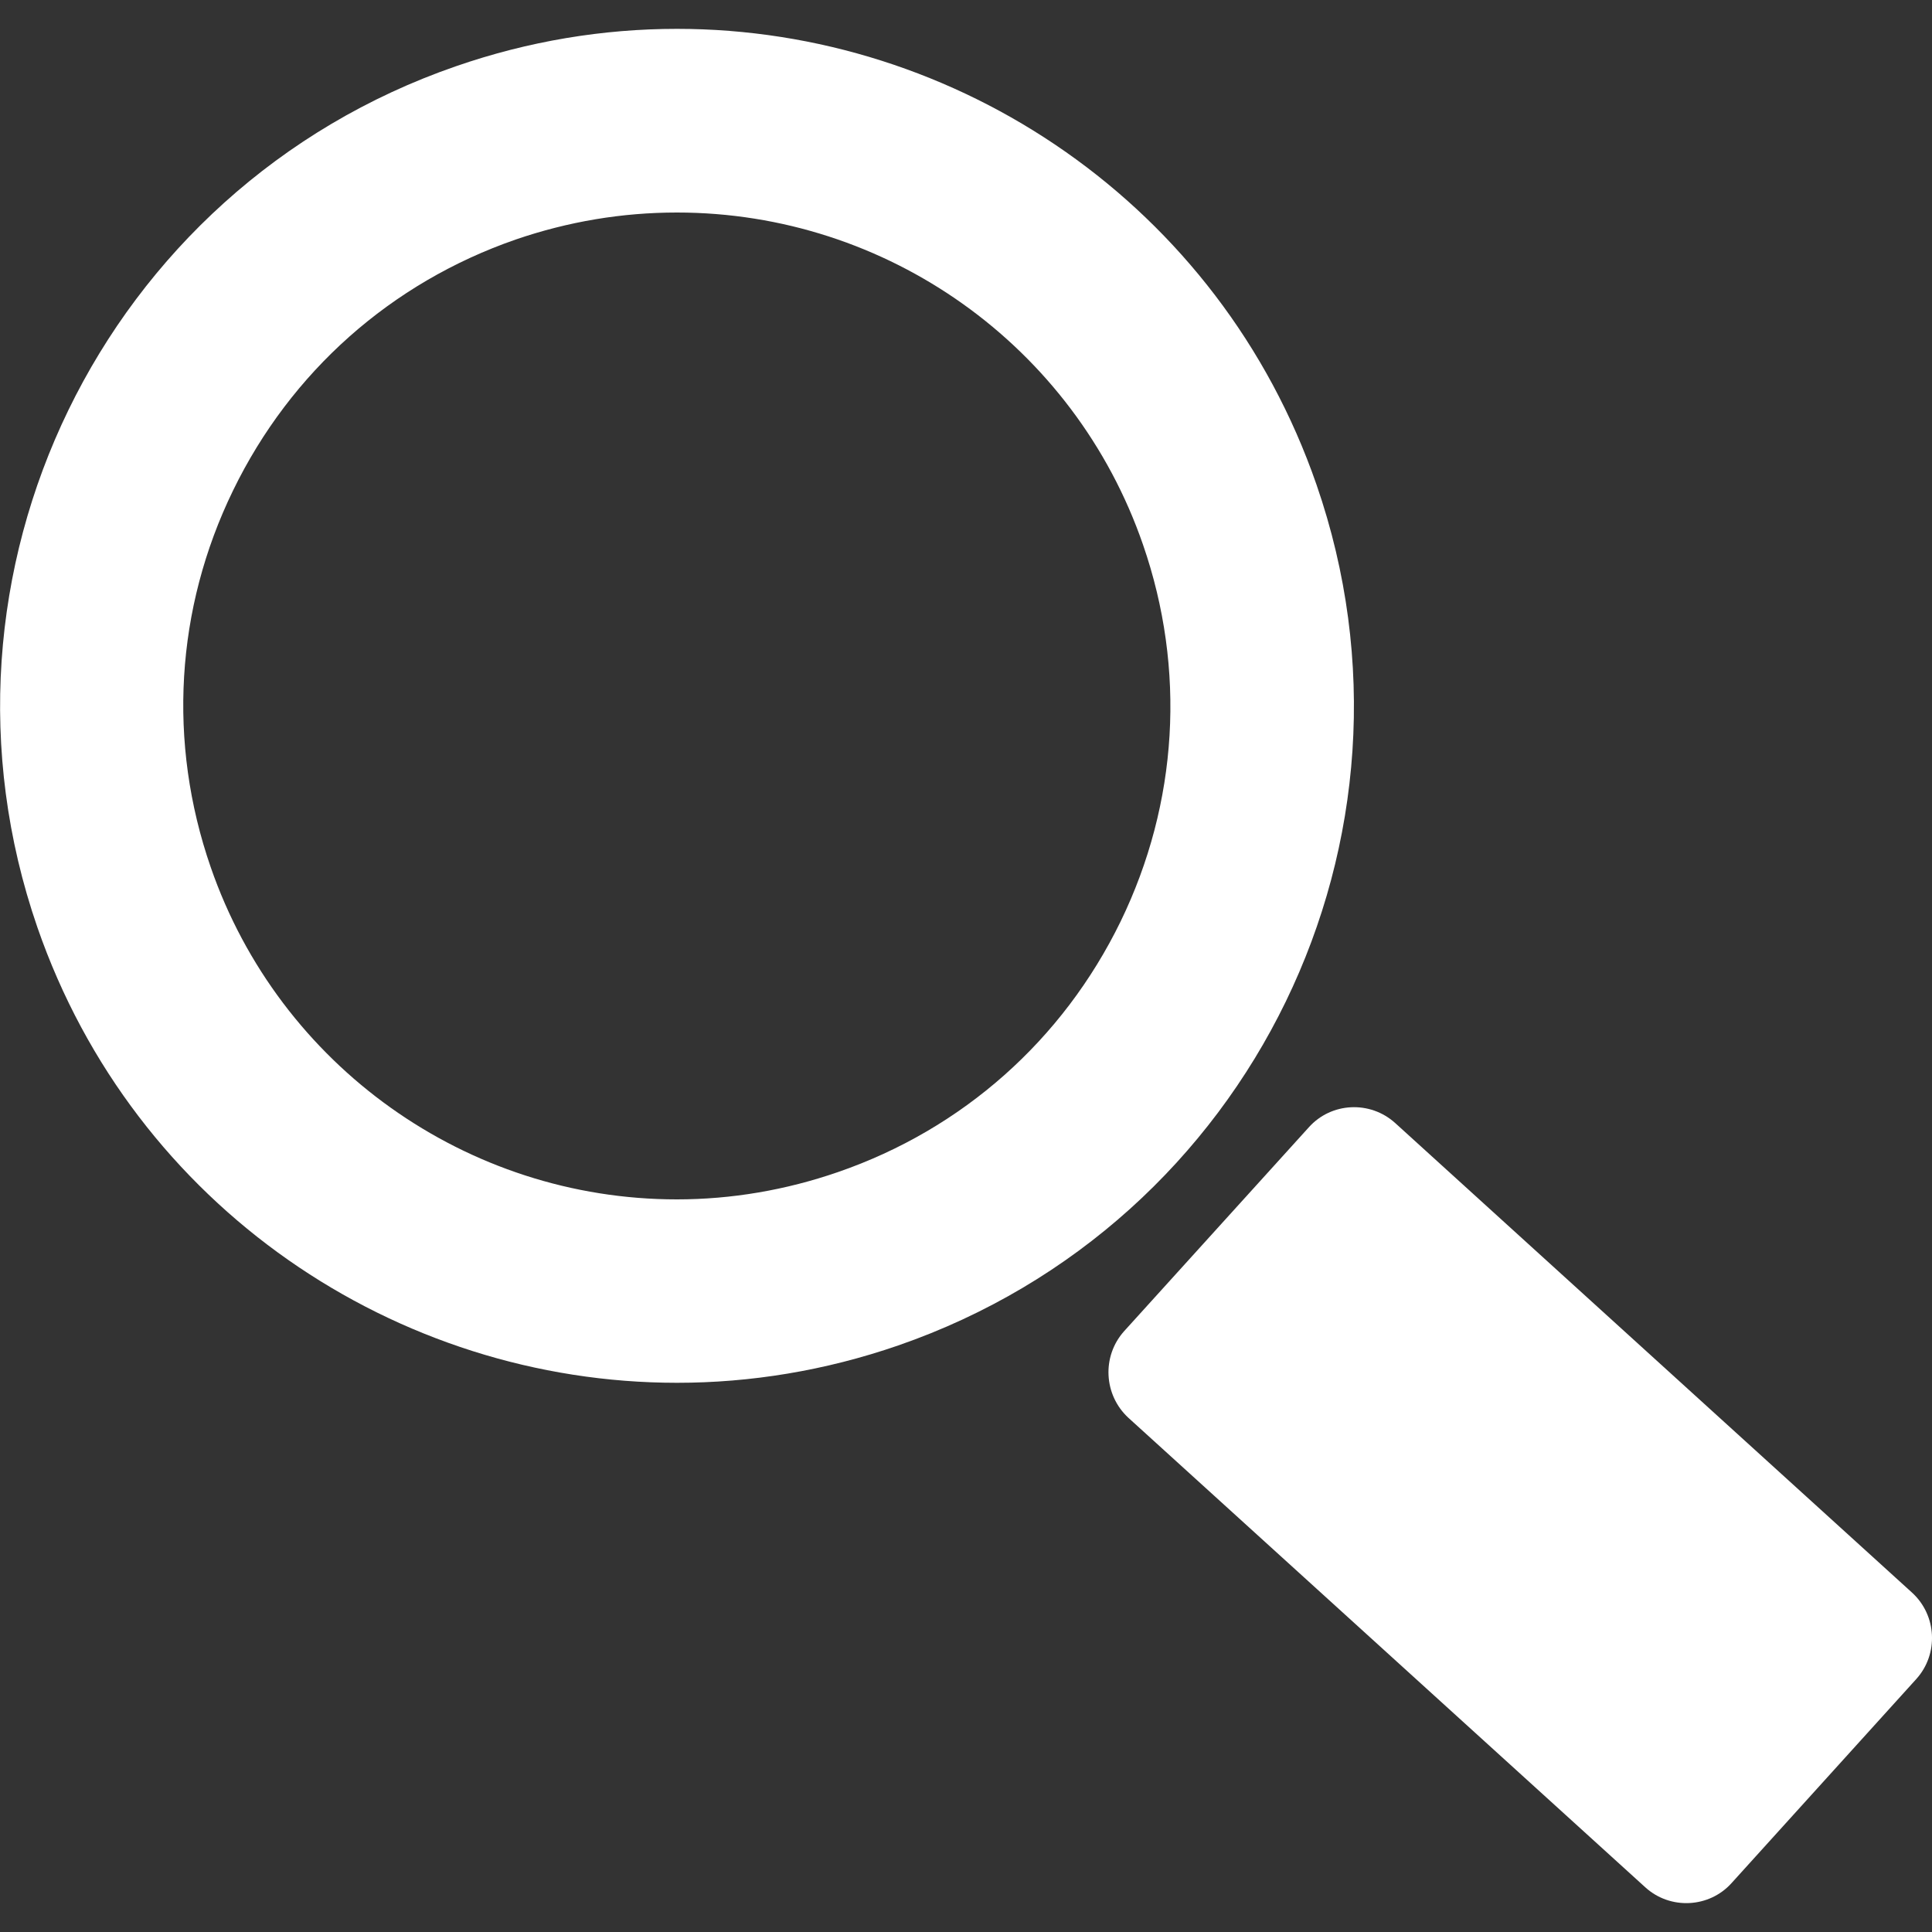
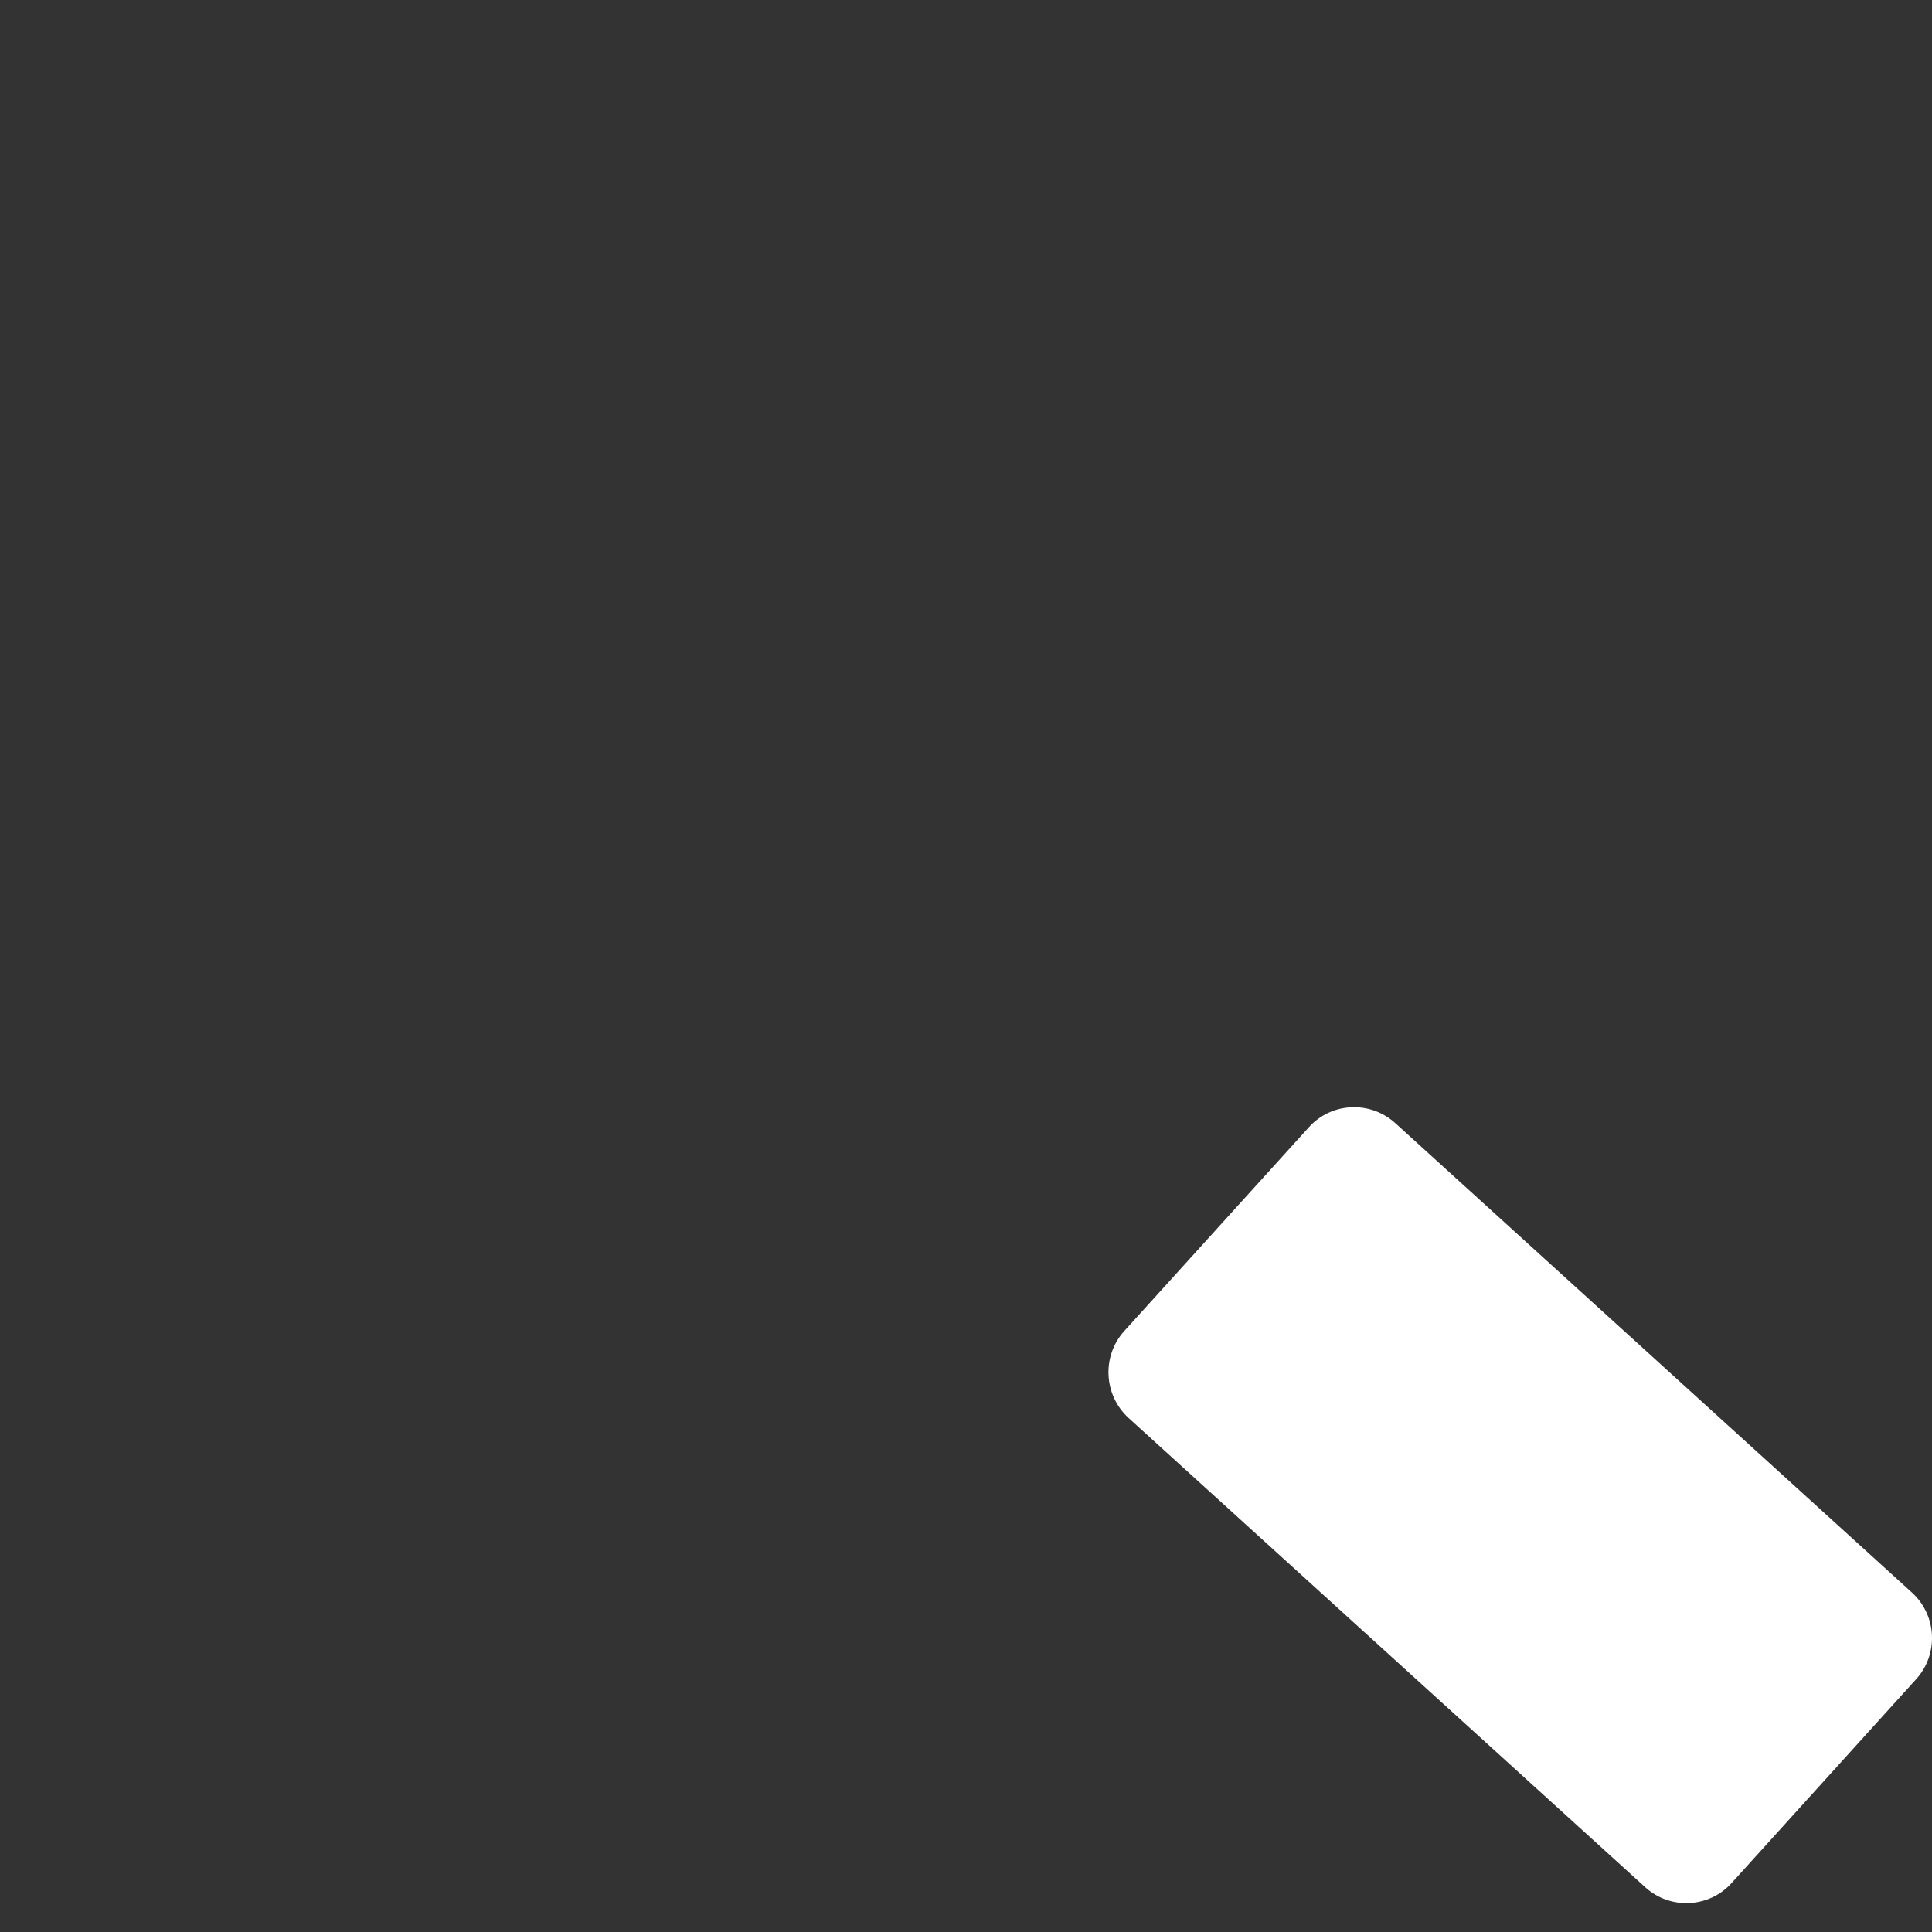
<svg xmlns="http://www.w3.org/2000/svg" version="1.1" id="_x30_1" x="0px" y="0px" viewBox="0 0 15 15" enable-background="new 0 0 15 15" xml:space="preserve">
  <rect x="0" y="0" width="15" height="15" fill="#333333" stroke="none" />
  <g id="_x30_0">
    <g>
      <g>
        <g>
          <path fill="#FFFFFF" d="M14.878,13.036c0.175-0.194,0.16-0.495-0.033-0.671l-4.013-3.646c-0.195-0.176-0.496-0.161-0.67,0.033      l-1.435,1.584c-0.174,0.195-0.158,0.495,0.034,0.672l4.013,3.645c0.193,0.176,0.496,0.161,0.67-0.033L14.878,13.036z" />
        </g>
      </g>
    </g>
    <g>
-       <path fill="#FFFFFF" d="M5.256,0.224c2.177,0,4.213,1.366,4.965,3.538c0.95,2.743-0.503,5.734-3.247,6.684    c-0.57,0.197-1.15,0.29-1.718,0.29c-2.178,0-4.214-1.364-4.966-3.537c-0.947-2.743,0.507-5.735,3.248-6.684    C4.106,0.318,4.685,0.224,5.256,0.224 M5.256,1.65C4.83,1.65,4.411,1.72,4.003,1.86l0,0C3.037,2.195,2.258,2.886,1.81,3.807    c-0.448,0.92-0.509,1.959-0.174,2.926c0.533,1.542,1.989,2.579,3.619,2.579c0.424,0,0.846-0.072,1.251-0.212    c0.968-0.334,1.746-1.026,2.194-1.945c0.447-0.92,0.509-1.96,0.174-2.927C8.341,2.685,6.887,1.65,5.256,1.65L5.256,1.65z" />
-     </g>
+       </g>
  </g>
</svg>